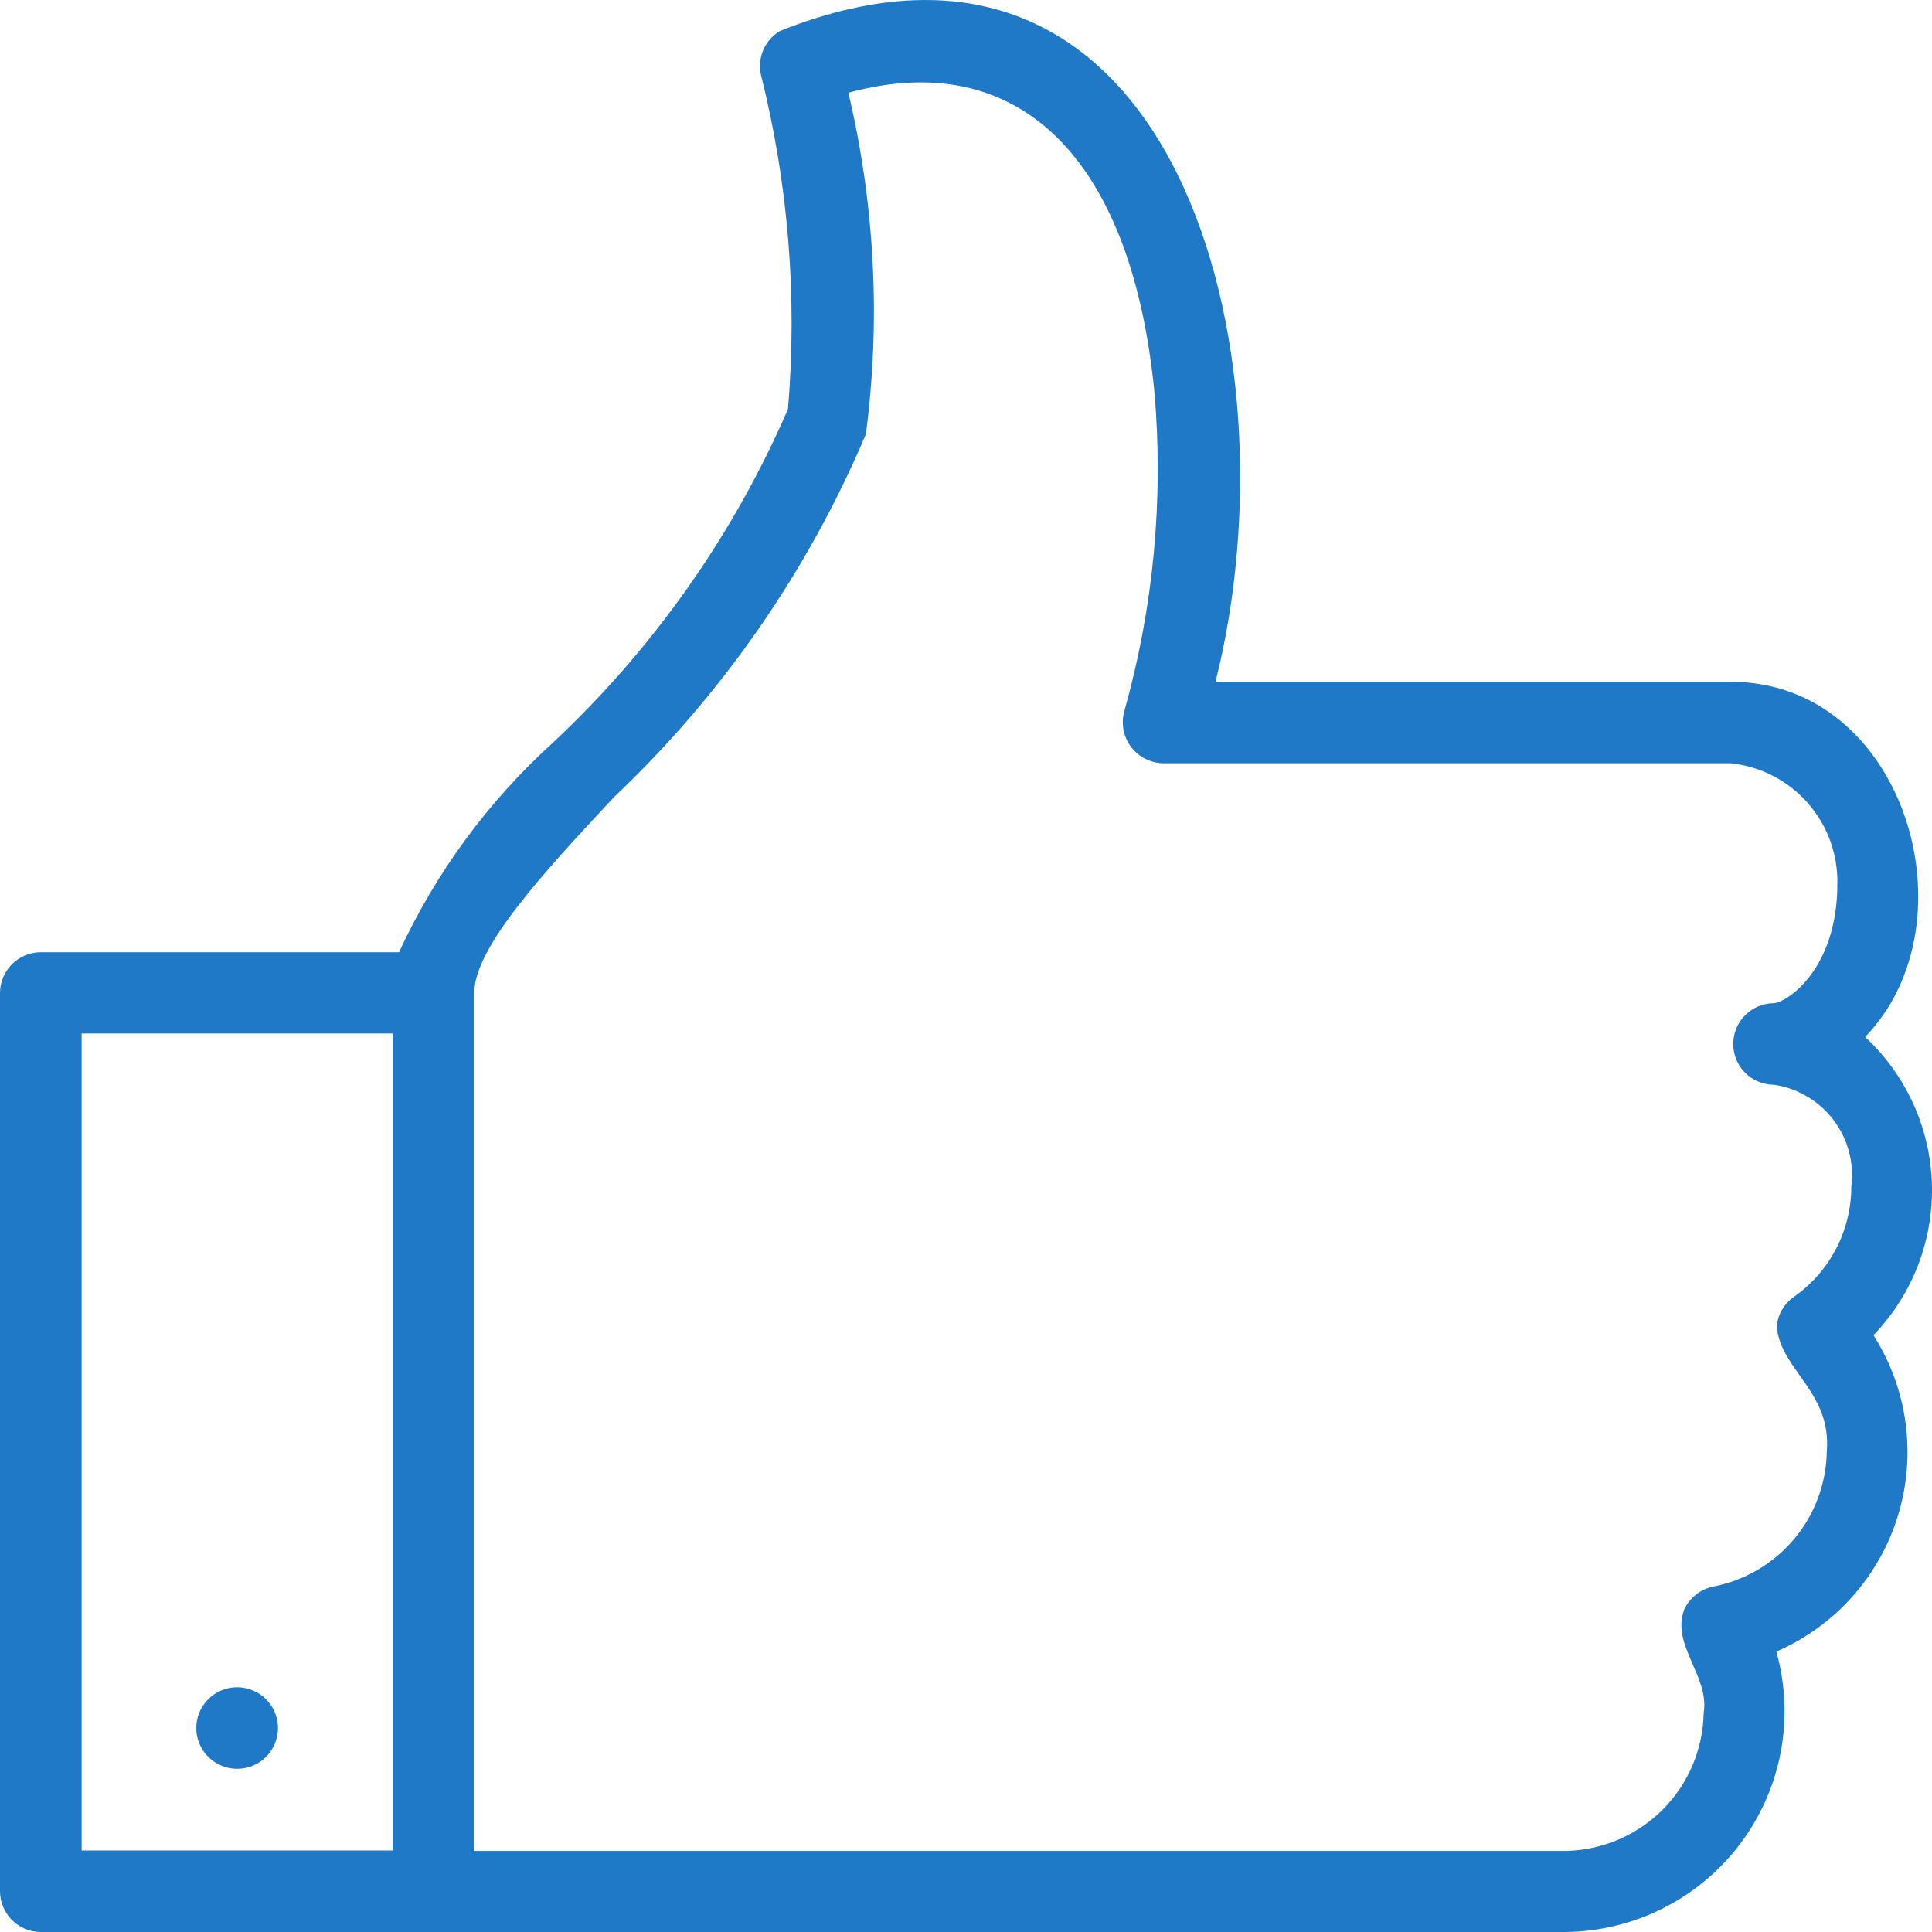
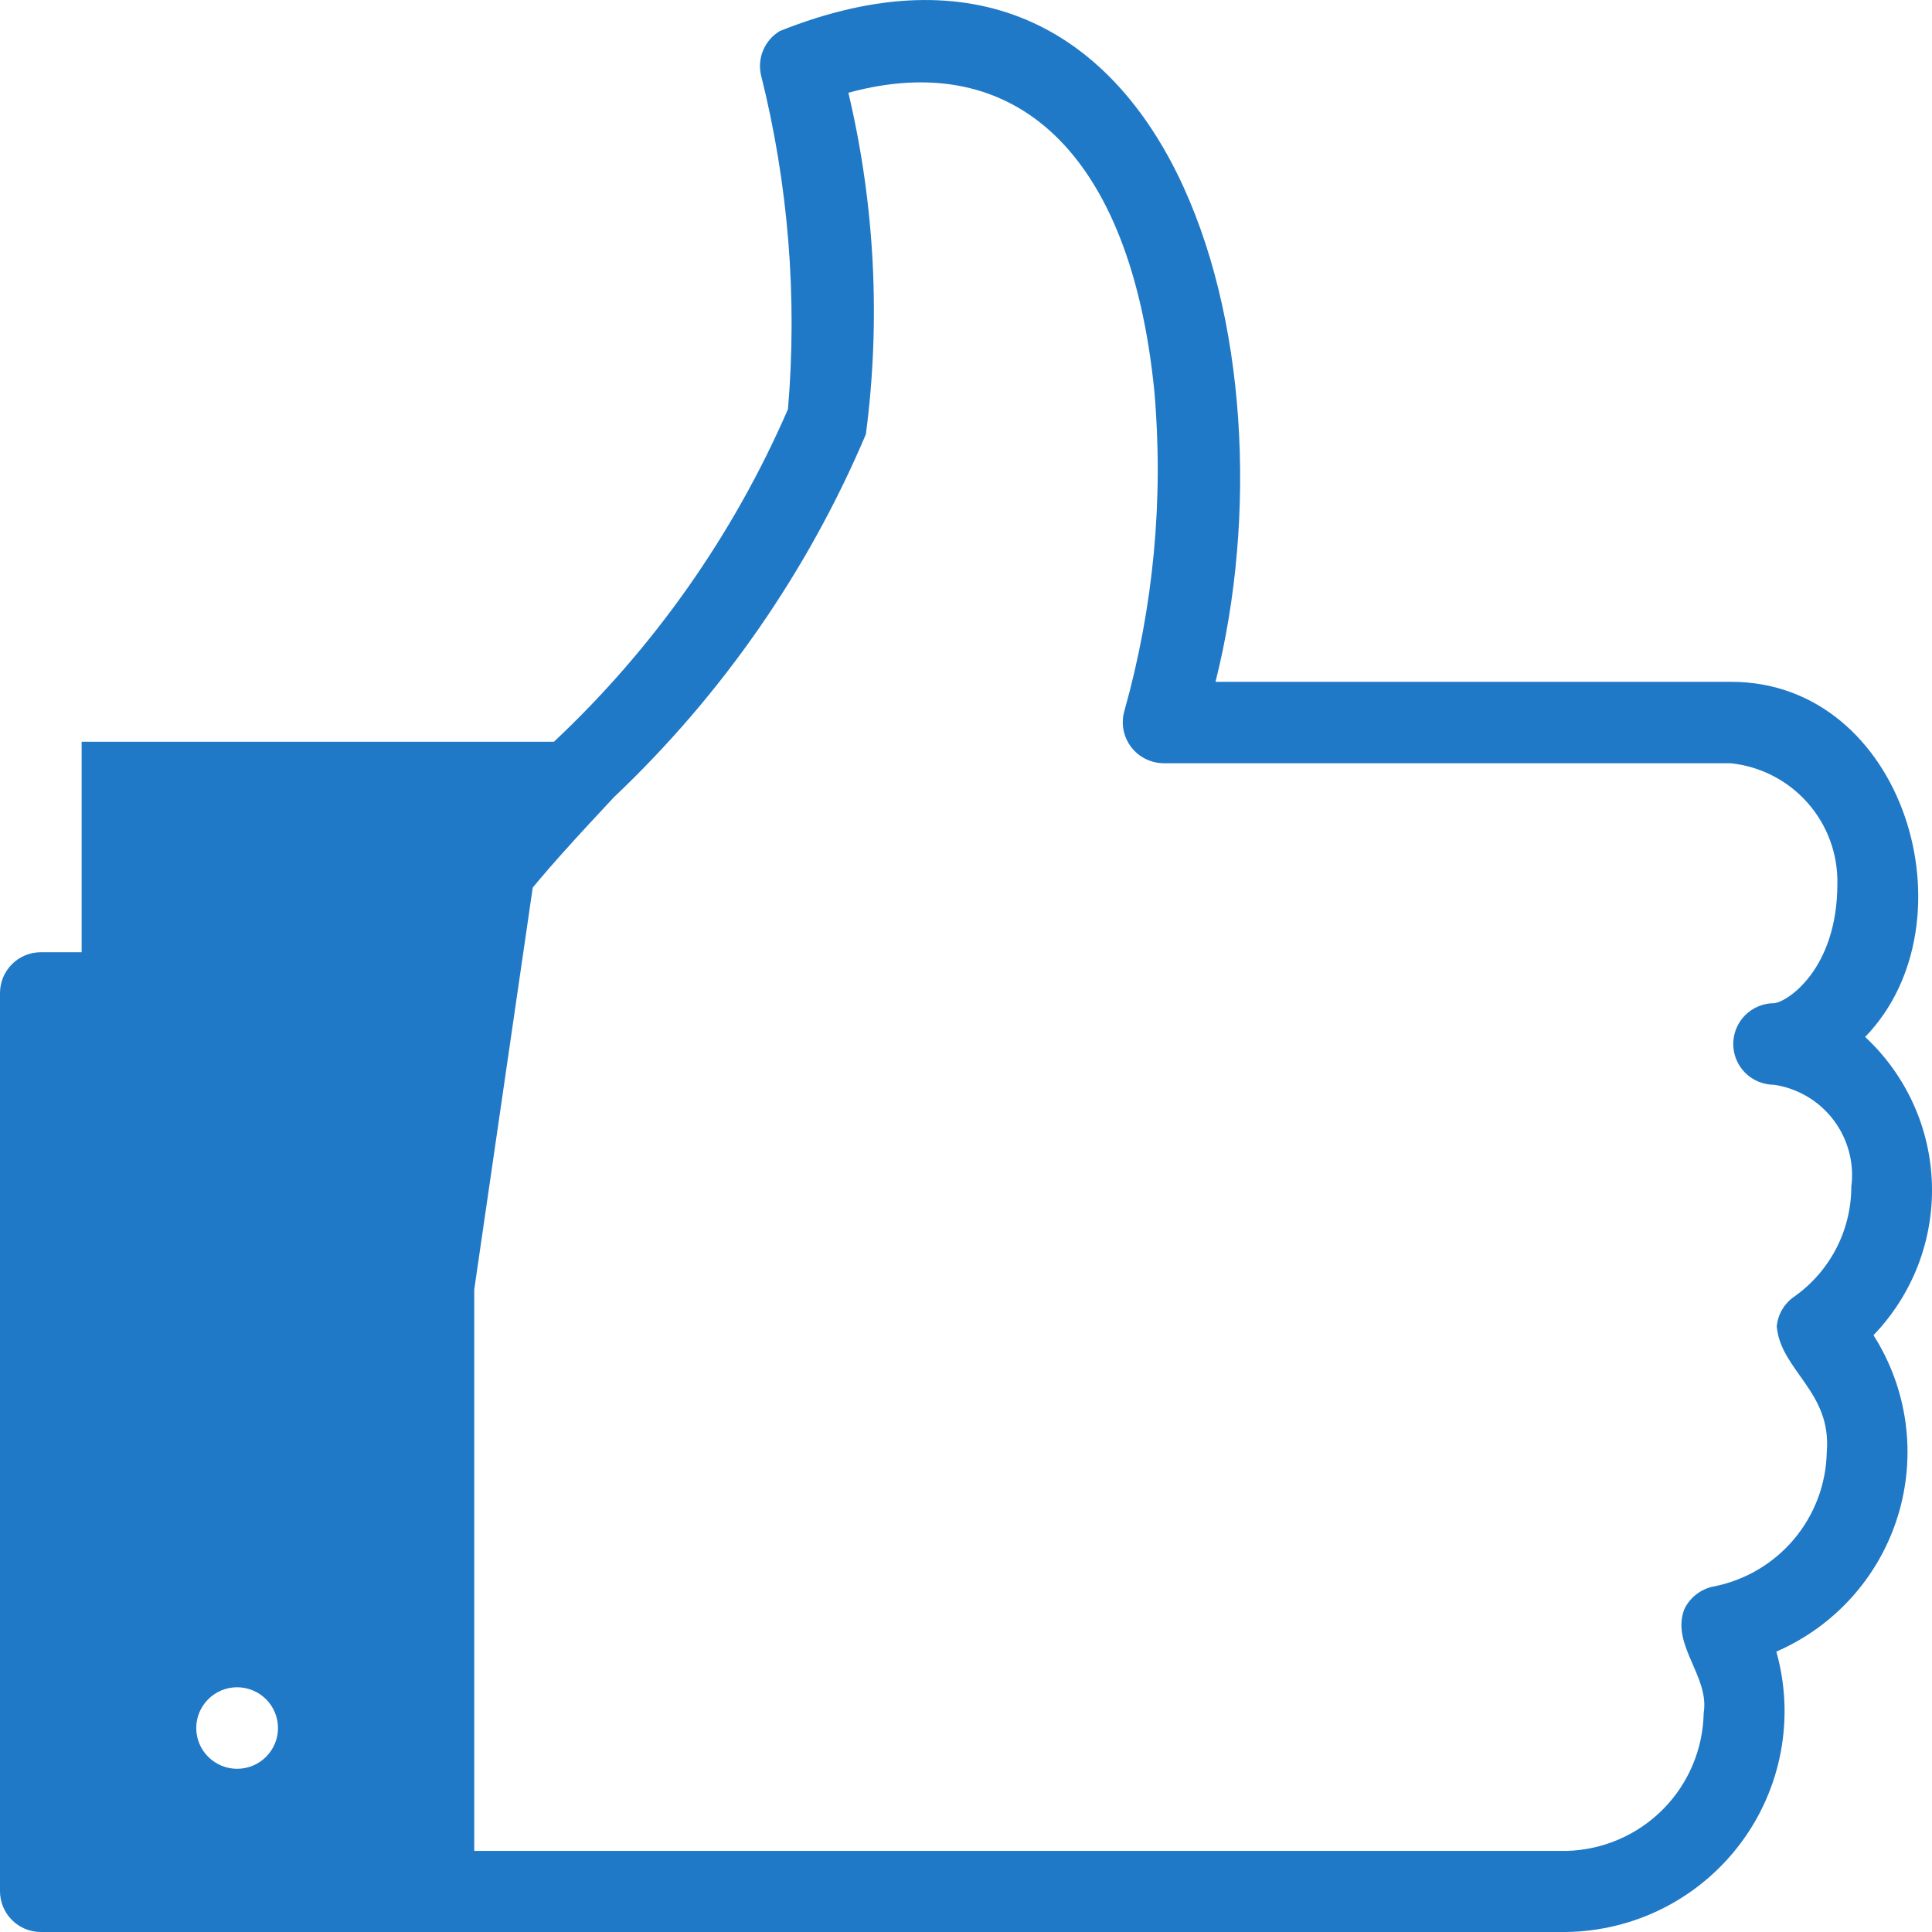
<svg xmlns="http://www.w3.org/2000/svg" width="55" height="55" viewBox="0 0 55 55" fill="none">
-   <path d="M15.77 21.115C13.909 22.795 12.409 24.834 11.36 27.108H1.163C0.855 27.108 0.559 27.23 0.341 27.448C0.123 27.666 0 27.961 0 28.268V53.839C0 54.147 0.123 54.442 0.341 54.66C0.559 54.878 0.855 55 1.163 55H44.582C45.548 54.987 46.498 54.754 47.359 54.317C48.22 53.88 48.968 53.251 49.547 52.48C50.126 51.709 50.519 50.815 50.696 49.868C50.873 48.921 50.83 47.946 50.569 47.018C51.392 46.66 52.128 46.13 52.725 45.462C53.323 44.794 53.768 44.005 54.031 43.149C54.293 42.293 54.367 41.391 54.247 40.504C54.127 39.616 53.815 38.766 53.334 38.01C53.883 37.44 54.313 36.767 54.599 36.03C54.884 35.292 55.02 34.506 54.998 33.716C54.976 32.926 54.796 32.148 54.47 31.428C54.143 30.707 53.677 30.059 53.097 29.52C56.251 26.262 54.226 19.4 49.27 19.41H34.603C36.977 10.003 33.443 -3.599 22.205 0.881C21.996 1.004 21.832 1.19 21.734 1.411C21.636 1.632 21.61 1.879 21.659 2.116C22.441 5.229 22.702 8.449 22.432 11.648C20.88 15.223 18.613 18.445 15.77 21.115ZM11.177 52.679H2.324V29.422H11.177V52.679ZM24.152 2.64C28.921 1.337 32.194 4.383 32.863 11.15C33.129 14.207 32.839 17.288 32.008 20.242C31.959 20.415 31.95 20.597 31.983 20.773C32.016 20.95 32.089 21.117 32.197 21.261C32.305 21.404 32.445 21.521 32.606 21.602C32.767 21.683 32.944 21.726 33.124 21.728H49.27C50.115 21.817 50.896 22.218 51.458 22.854C52.02 23.489 52.323 24.312 52.306 25.159C52.306 27.588 50.882 28.526 50.505 28.559C50.197 28.559 49.901 28.682 49.682 28.899C49.464 29.117 49.342 29.412 49.342 29.72C49.342 30.028 49.464 30.323 49.682 30.541C49.901 30.759 50.197 30.881 50.505 30.881C51.18 30.982 51.788 31.343 52.199 31.887C52.609 32.43 52.791 33.112 52.703 33.787C52.702 34.403 52.552 35.01 52.266 35.556C51.98 36.102 51.567 36.571 51.061 36.924C50.925 37.021 50.812 37.146 50.728 37.291C50.645 37.436 50.595 37.597 50.58 37.763C50.695 39.022 52.154 39.621 52.004 41.343C51.985 42.254 51.653 43.13 51.064 43.826C50.475 44.522 49.665 44.995 48.768 45.167C48.589 45.205 48.421 45.283 48.278 45.398C48.135 45.511 48.02 45.657 47.944 45.823C47.571 46.838 48.673 47.722 48.5 48.767C48.481 49.798 48.064 50.782 47.335 51.514C46.606 52.245 45.623 52.667 44.589 52.692H13.501V28.268C13.501 26.986 15.431 24.885 17.48 22.692C20.557 19.777 22.998 16.261 24.65 12.362C25.075 9.118 24.905 5.824 24.152 2.64ZM6.75 48.033C7.059 48.033 7.355 48.155 7.573 48.373C7.791 48.59 7.914 48.886 7.914 49.194C7.914 49.501 7.791 49.797 7.573 50.014C7.355 50.232 7.059 50.354 6.75 50.354C6.442 50.354 6.146 50.232 5.928 50.014C5.709 49.797 5.587 49.501 5.587 49.194C5.587 48.886 5.709 48.59 5.928 48.373C6.146 48.155 6.442 48.033 6.75 48.033Z" fill="#2079C7" />
+   <path d="M15.77 21.115C13.909 22.795 12.409 24.834 11.36 27.108H1.163C0.855 27.108 0.559 27.23 0.341 27.448C0.123 27.666 0 27.961 0 28.268V53.839C0 54.147 0.123 54.442 0.341 54.66C0.559 54.878 0.855 55 1.163 55H44.582C45.548 54.987 46.498 54.754 47.359 54.317C48.22 53.88 48.968 53.251 49.547 52.48C50.126 51.709 50.519 50.815 50.696 49.868C50.873 48.921 50.83 47.946 50.569 47.018C51.392 46.66 52.128 46.13 52.725 45.462C53.323 44.794 53.768 44.005 54.031 43.149C54.293 42.293 54.367 41.391 54.247 40.504C54.127 39.616 53.815 38.766 53.334 38.01C53.883 37.44 54.313 36.767 54.599 36.03C54.884 35.292 55.02 34.506 54.998 33.716C54.976 32.926 54.796 32.148 54.47 31.428C54.143 30.707 53.677 30.059 53.097 29.52C56.251 26.262 54.226 19.4 49.27 19.41H34.603C36.977 10.003 33.443 -3.599 22.205 0.881C21.996 1.004 21.832 1.19 21.734 1.411C21.636 1.632 21.61 1.879 21.659 2.116C22.441 5.229 22.702 8.449 22.432 11.648C20.88 15.223 18.613 18.445 15.77 21.115ZH2.324V29.422H11.177V52.679ZM24.152 2.64C28.921 1.337 32.194 4.383 32.863 11.15C33.129 14.207 32.839 17.288 32.008 20.242C31.959 20.415 31.95 20.597 31.983 20.773C32.016 20.95 32.089 21.117 32.197 21.261C32.305 21.404 32.445 21.521 32.606 21.602C32.767 21.683 32.944 21.726 33.124 21.728H49.27C50.115 21.817 50.896 22.218 51.458 22.854C52.02 23.489 52.323 24.312 52.306 25.159C52.306 27.588 50.882 28.526 50.505 28.559C50.197 28.559 49.901 28.682 49.682 28.899C49.464 29.117 49.342 29.412 49.342 29.72C49.342 30.028 49.464 30.323 49.682 30.541C49.901 30.759 50.197 30.881 50.505 30.881C51.18 30.982 51.788 31.343 52.199 31.887C52.609 32.43 52.791 33.112 52.703 33.787C52.702 34.403 52.552 35.01 52.266 35.556C51.98 36.102 51.567 36.571 51.061 36.924C50.925 37.021 50.812 37.146 50.728 37.291C50.645 37.436 50.595 37.597 50.58 37.763C50.695 39.022 52.154 39.621 52.004 41.343C51.985 42.254 51.653 43.13 51.064 43.826C50.475 44.522 49.665 44.995 48.768 45.167C48.589 45.205 48.421 45.283 48.278 45.398C48.135 45.511 48.02 45.657 47.944 45.823C47.571 46.838 48.673 47.722 48.5 48.767C48.481 49.798 48.064 50.782 47.335 51.514C46.606 52.245 45.623 52.667 44.589 52.692H13.501V28.268C13.501 26.986 15.431 24.885 17.48 22.692C20.557 19.777 22.998 16.261 24.65 12.362C25.075 9.118 24.905 5.824 24.152 2.64ZM6.75 48.033C7.059 48.033 7.355 48.155 7.573 48.373C7.791 48.59 7.914 48.886 7.914 49.194C7.914 49.501 7.791 49.797 7.573 50.014C7.355 50.232 7.059 50.354 6.75 50.354C6.442 50.354 6.146 50.232 5.928 50.014C5.709 49.797 5.587 49.501 5.587 49.194C5.587 48.886 5.709 48.59 5.928 48.373C6.146 48.155 6.442 48.033 6.75 48.033Z" fill="#2079C7" />
</svg>